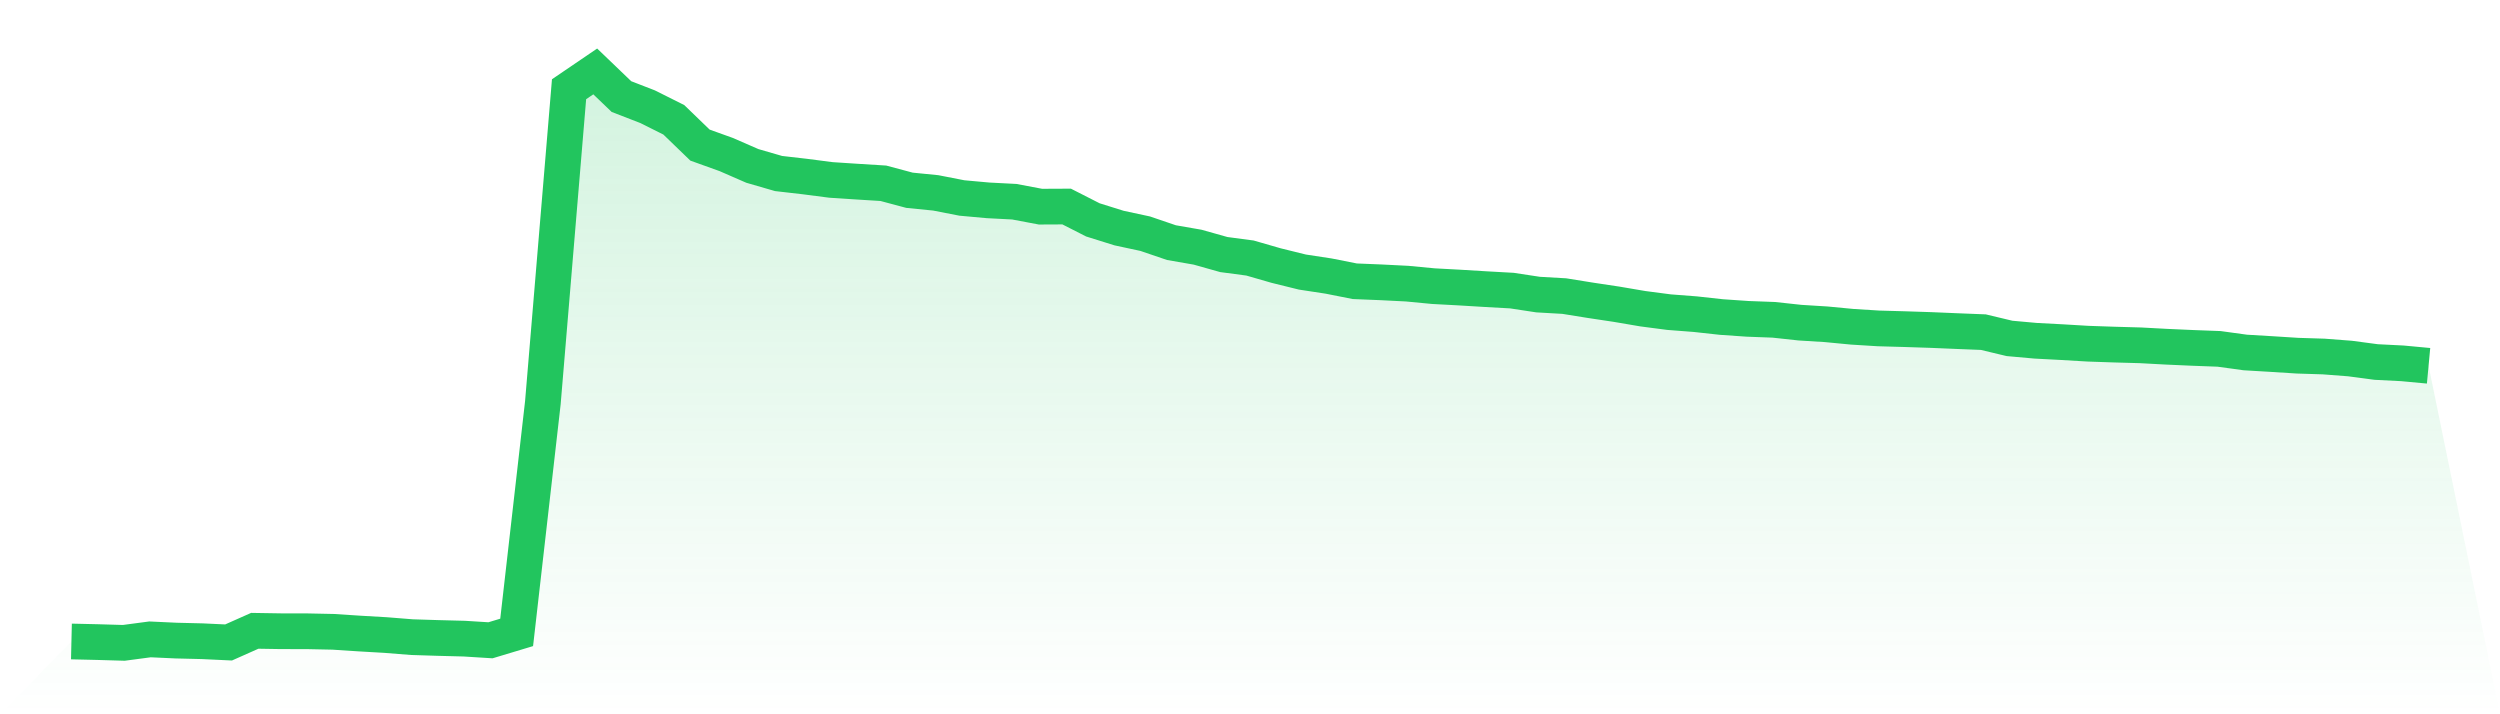
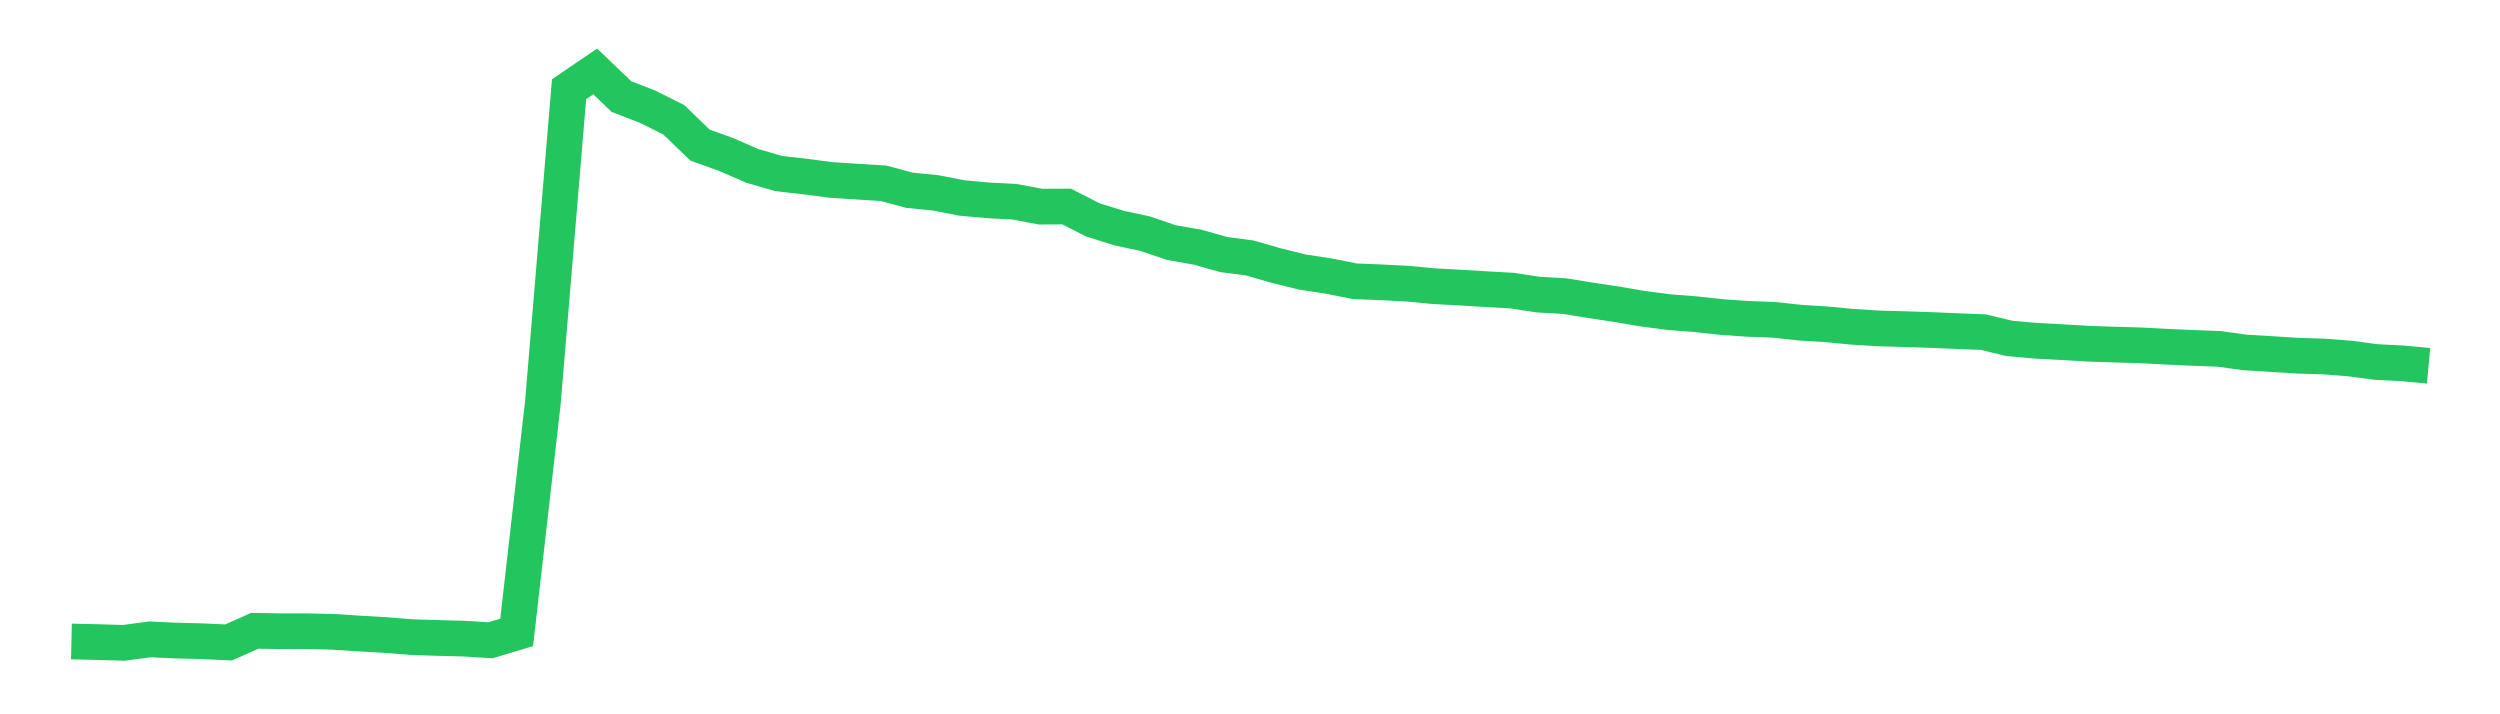
<svg xmlns="http://www.w3.org/2000/svg" viewBox="0 0 140 40">
  <defs>
    <linearGradient id="gradient" x1="0" x2="0" y1="0" y2="1">
      <stop offset="0%" stop-color="#22c55e" stop-opacity="0.2" />
      <stop offset="100%" stop-color="#22c55e" stop-opacity="0" />
    </linearGradient>
  </defs>
-   <path d="M4,35.923 L4,35.923 L5.467,35.957 L6.933,36 L8.4,35.805 L9.867,35.873 L11.333,35.909 L12.8,35.978 L14.267,35.325 L15.733,35.349 L17.2,35.351 L18.667,35.382 L20.133,35.478 L21.6,35.563 L23.067,35.68 L24.533,35.726 L26,35.764 L27.467,35.856 L28.933,35.414 L30.4,22.558 L31.867,4.997 L33.333,4 L34.8,5.408 L36.267,5.976 L37.733,6.709 L39.2,8.126 L40.667,8.653 L42.133,9.292 L43.6,9.717 L45.067,9.886 L46.533,10.076 L48,10.172 L49.467,10.263 L50.933,10.655 L52.4,10.801 L53.867,11.087 L55.333,11.22 L56.8,11.296 L58.267,11.573 L59.733,11.566 L61.2,12.313 L62.667,12.772 L64.133,13.087 L65.6,13.587 L67.067,13.842 L68.533,14.255 L70,14.45 L71.467,14.873 L72.933,15.235 L74.4,15.459 L75.867,15.75 L77.333,15.81 L78.8,15.884 L80.267,16.024 L81.733,16.103 L83.2,16.192 L84.667,16.274 L86.133,16.497 L87.6,16.581 L89.067,16.817 L90.533,17.038 L92,17.288 L93.467,17.48 L94.933,17.593 L96.4,17.754 L97.867,17.855 L99.333,17.91 L100.8,18.069 L102.267,18.16 L103.733,18.3 L105.2,18.391 L106.667,18.432 L108.133,18.48 L109.6,18.542 L111.067,18.6 L112.533,18.951 L114,19.083 L115.467,19.16 L116.933,19.247 L118.4,19.297 L119.867,19.338 L121.333,19.417 L122.8,19.482 L124.267,19.537 L125.733,19.739 L127.2,19.826 L128.667,19.919 L130.133,19.965 L131.6,20.078 L133.067,20.273 L134.533,20.347 L136,20.484 L140,40 L0,40 z" fill="url(#gradient)" />
  <path d="M4,35.923 L4,35.923 L5.467,35.957 L6.933,36 L8.4,35.805 L9.867,35.873 L11.333,35.909 L12.8,35.978 L14.267,35.325 L15.733,35.349 L17.2,35.351 L18.667,35.382 L20.133,35.478 L21.6,35.563 L23.067,35.68 L24.533,35.726 L26,35.764 L27.467,35.856 L28.933,35.414 L30.4,22.558 L31.867,4.997 L33.333,4 L34.8,5.408 L36.267,5.976 L37.733,6.709 L39.2,8.126 L40.667,8.653 L42.133,9.292 L43.6,9.717 L45.067,9.886 L46.533,10.076 L48,10.172 L49.467,10.263 L50.933,10.655 L52.4,10.801 L53.867,11.087 L55.333,11.22 L56.8,11.296 L58.267,11.573 L59.733,11.566 L61.2,12.313 L62.667,12.772 L64.133,13.087 L65.6,13.587 L67.067,13.842 L68.533,14.255 L70,14.45 L71.467,14.873 L72.933,15.235 L74.4,15.459 L75.867,15.75 L77.333,15.81 L78.8,15.884 L80.267,16.024 L81.733,16.103 L83.2,16.192 L84.667,16.274 L86.133,16.497 L87.6,16.581 L89.067,16.817 L90.533,17.038 L92,17.288 L93.467,17.48 L94.933,17.593 L96.4,17.754 L97.867,17.855 L99.333,17.91 L100.8,18.069 L102.267,18.16 L103.733,18.3 L105.2,18.391 L106.667,18.432 L108.133,18.48 L109.6,18.542 L111.067,18.6 L112.533,18.951 L114,19.083 L115.467,19.16 L116.933,19.247 L118.4,19.297 L119.867,19.338 L121.333,19.417 L122.8,19.482 L124.267,19.537 L125.733,19.739 L127.2,19.826 L128.667,19.919 L130.133,19.965 L131.6,20.078 L133.067,20.273 L134.533,20.347 L136,20.484" fill="none" stroke="#22c55e" stroke-width="2" />
</svg>